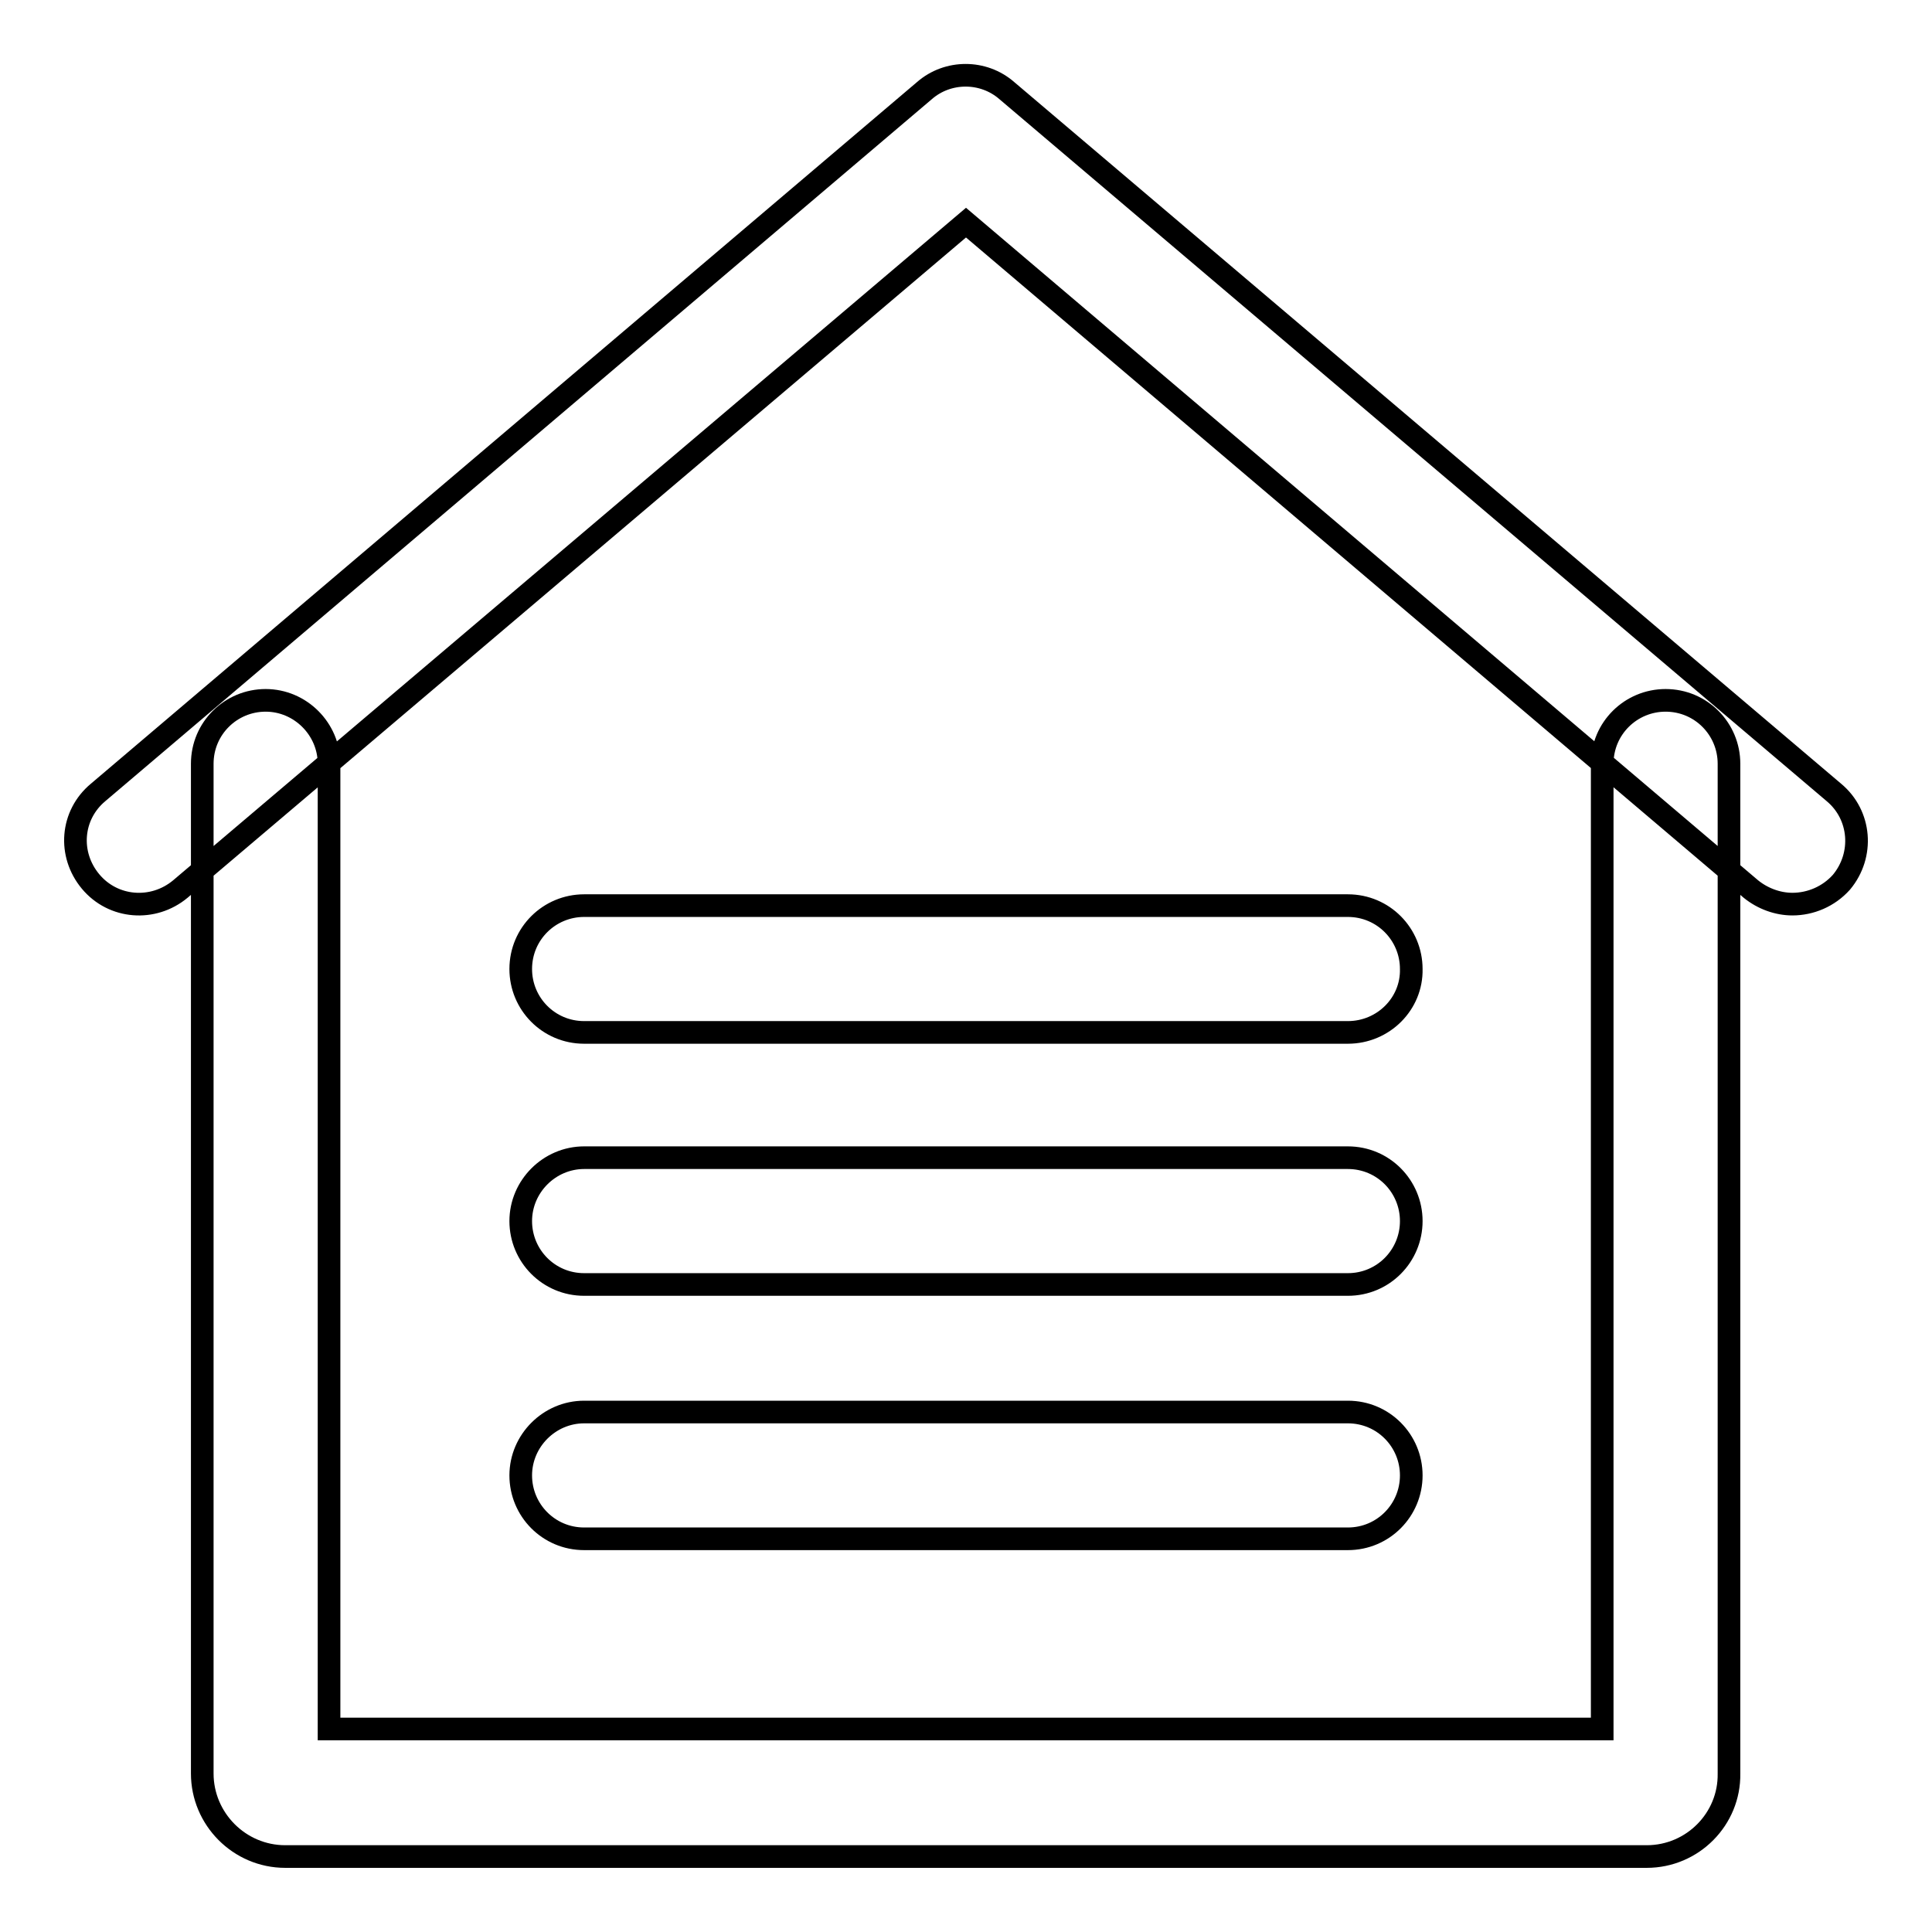
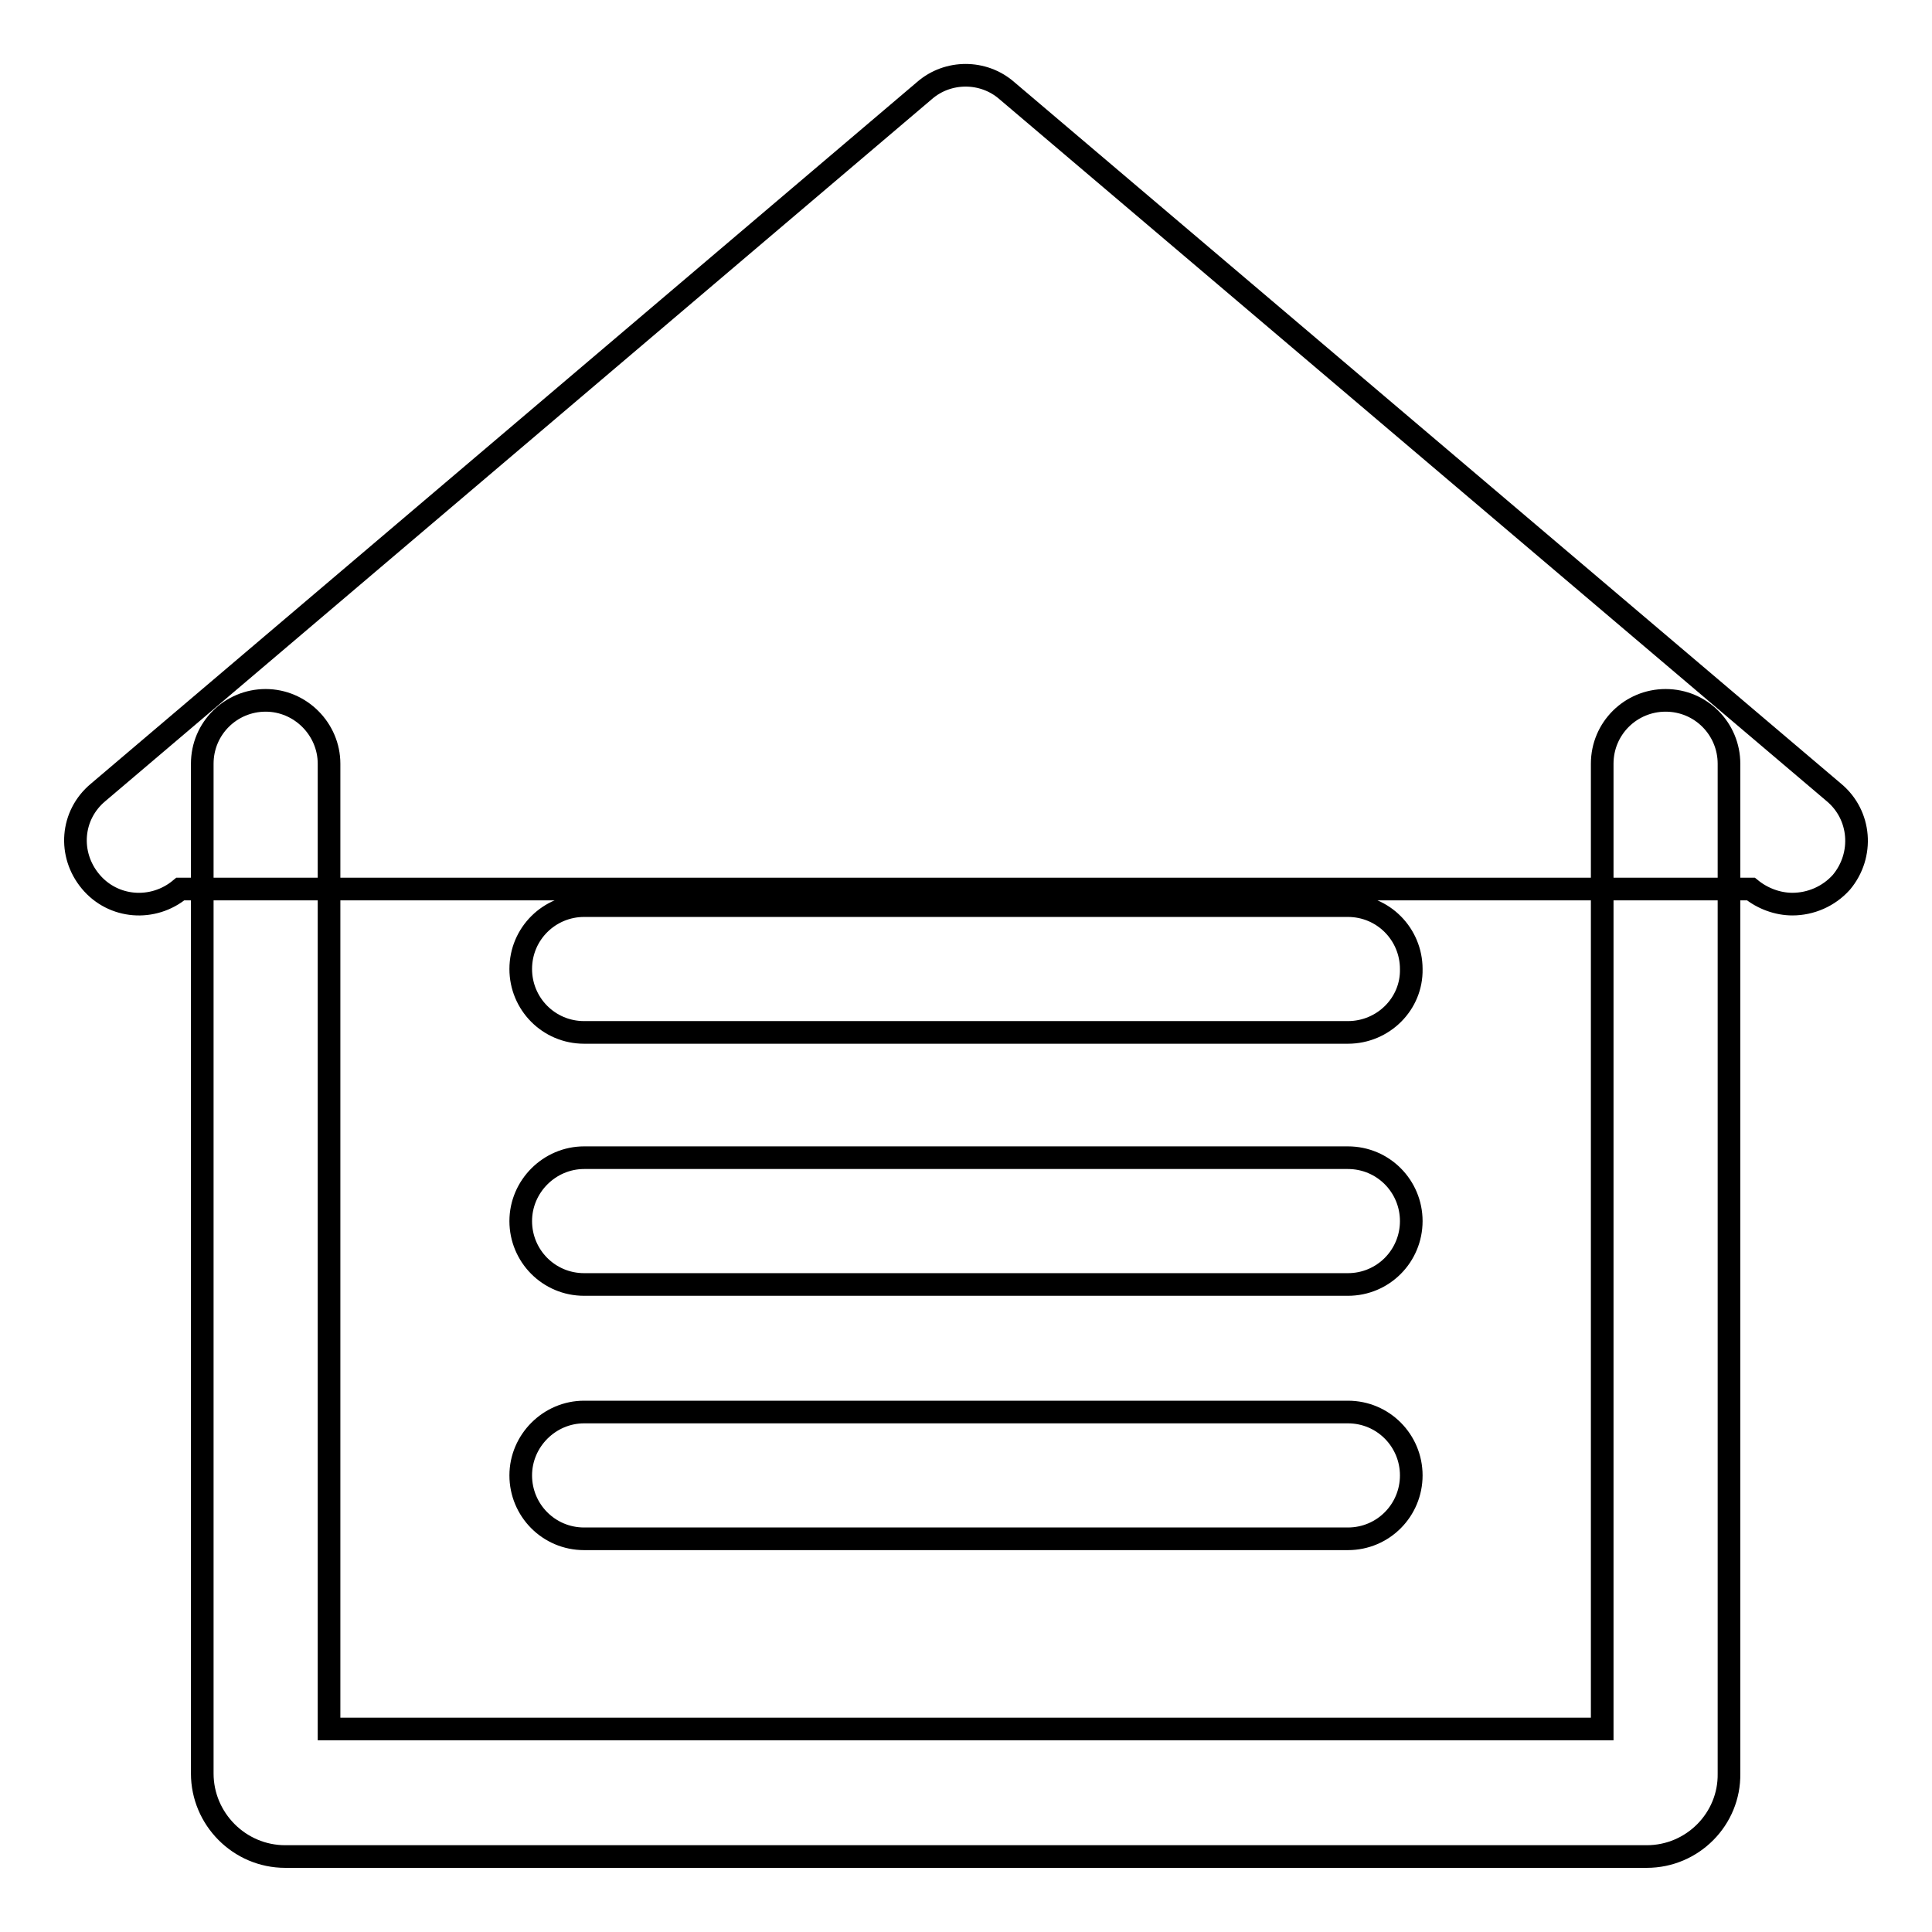
<svg xmlns="http://www.w3.org/2000/svg" version="1.1" x="0px" y="0px" viewBox="0 0 256 256" enable-background="new 0 0 256 256" xml:space="preserve">
  <g>
-     <path stroke-width="3" fill-opacity="0" stroke="#000000" d="M237.5,119.8c-1.9,0-3.9-0.7-5.5-2L128,29.5L23.9,117.8c-3.6,3-8.9,2.6-11.9-1S9.4,108,13,105L122.5,12 c3.1-2.7,7.8-2.7,10.9,0L243,105c3.6,3,4,8.3,1,11.9C242.3,118.8,239.9,119.8,237.5,119.8L237.5,119.8z M218.2,246H37.8 c-6.1,0-11-5-11-11V101.2c0-4.7,3.8-8.4,8.4-8.4s8.4,3.8,8.4,8.4v127.9h168.7V101.2c0-4.7,3.8-8.4,8.4-8.4c4.7,0,8.4,3.8,8.4,8.4 v133.8C229.2,241,224.3,246,218.2,246L218.2,246z M178.6,203.9H77.4c-4.7,0-8.4-3.8-8.4-8.4s3.8-8.4,8.4-8.4h101.2 c4.7,0,8.4,3.8,8.4,8.4S183.3,203.9,178.6,203.9z M178.6,170.2H77.4c-4.7,0-8.4-3.8-8.4-8.4s3.8-8.4,8.4-8.4h101.2 c4.7,0,8.4,3.8,8.4,8.4S183.3,170.2,178.6,170.2z M178.6,136.8H77.4c-4.7,0-8.4-3.8-8.4-8.4c0-4.7,3.8-8.4,8.4-8.4h101.2 c4.7,0,8.4,3.8,8.4,8.4C187.1,133,183.3,136.8,178.6,136.8z" />
+     <path stroke-width="3" fill-opacity="0" stroke="#000000" d="M237.5,119.8c-1.9,0-3.9-0.7-5.5-2L23.9,117.8c-3.6,3-8.9,2.6-11.9-1S9.4,108,13,105L122.5,12 c3.1-2.7,7.8-2.7,10.9,0L243,105c3.6,3,4,8.3,1,11.9C242.3,118.8,239.9,119.8,237.5,119.8L237.5,119.8z M218.2,246H37.8 c-6.1,0-11-5-11-11V101.2c0-4.7,3.8-8.4,8.4-8.4s8.4,3.8,8.4,8.4v127.9h168.7V101.2c0-4.7,3.8-8.4,8.4-8.4c4.7,0,8.4,3.8,8.4,8.4 v133.8C229.2,241,224.3,246,218.2,246L218.2,246z M178.6,203.9H77.4c-4.7,0-8.4-3.8-8.4-8.4s3.8-8.4,8.4-8.4h101.2 c4.7,0,8.4,3.8,8.4,8.4S183.3,203.9,178.6,203.9z M178.6,170.2H77.4c-4.7,0-8.4-3.8-8.4-8.4s3.8-8.4,8.4-8.4h101.2 c4.7,0,8.4,3.8,8.4,8.4S183.3,170.2,178.6,170.2z M178.6,136.8H77.4c-4.7,0-8.4-3.8-8.4-8.4c0-4.7,3.8-8.4,8.4-8.4h101.2 c4.7,0,8.4,3.8,8.4,8.4C187.1,133,183.3,136.8,178.6,136.8z" />
  </g>
</svg>